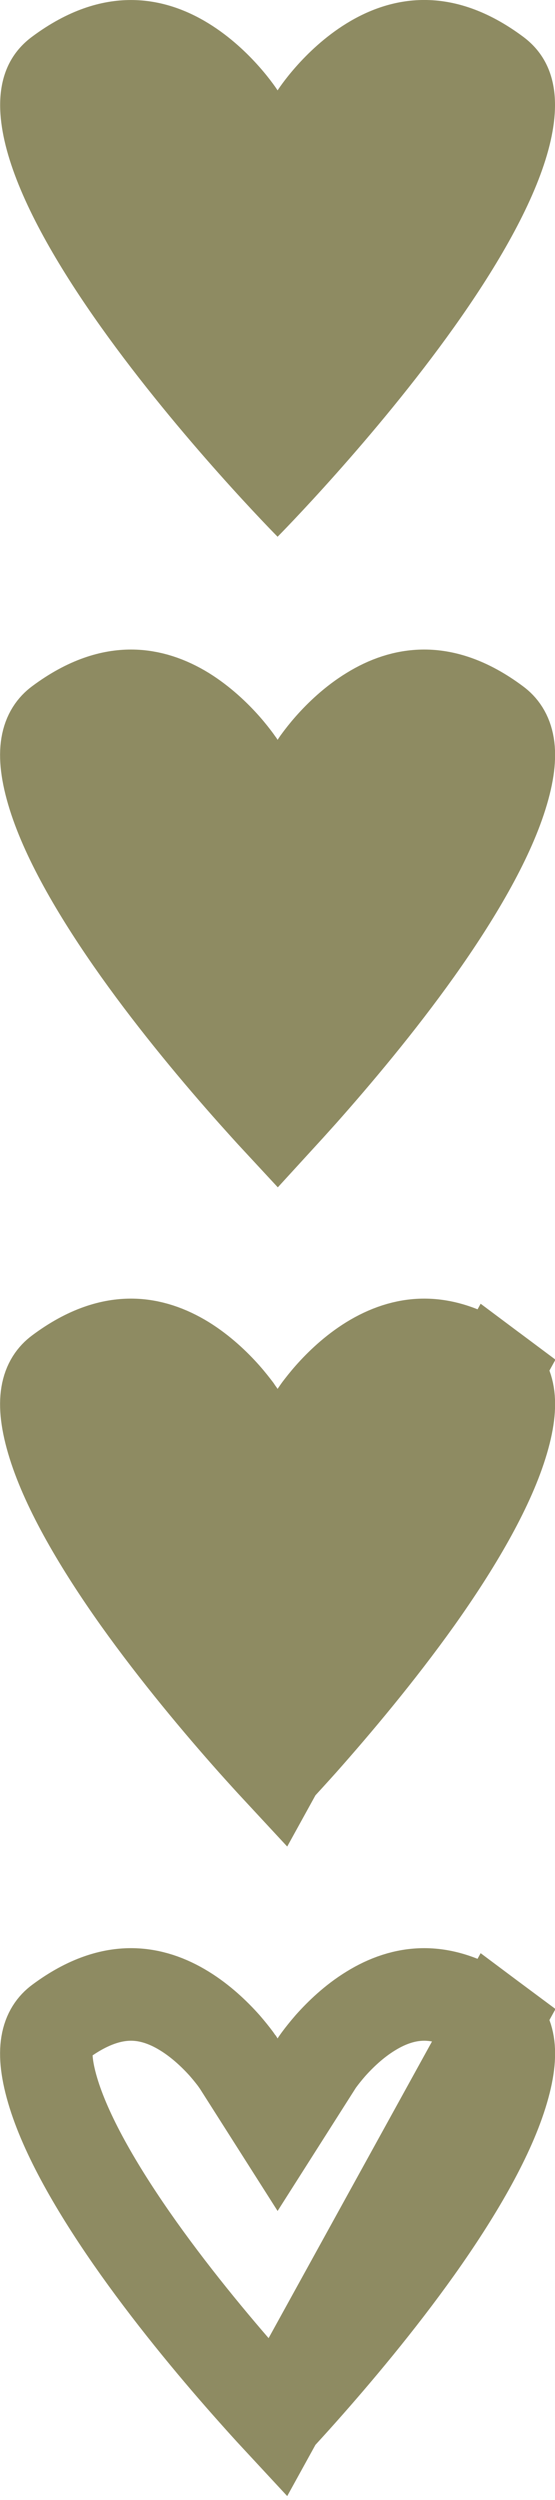
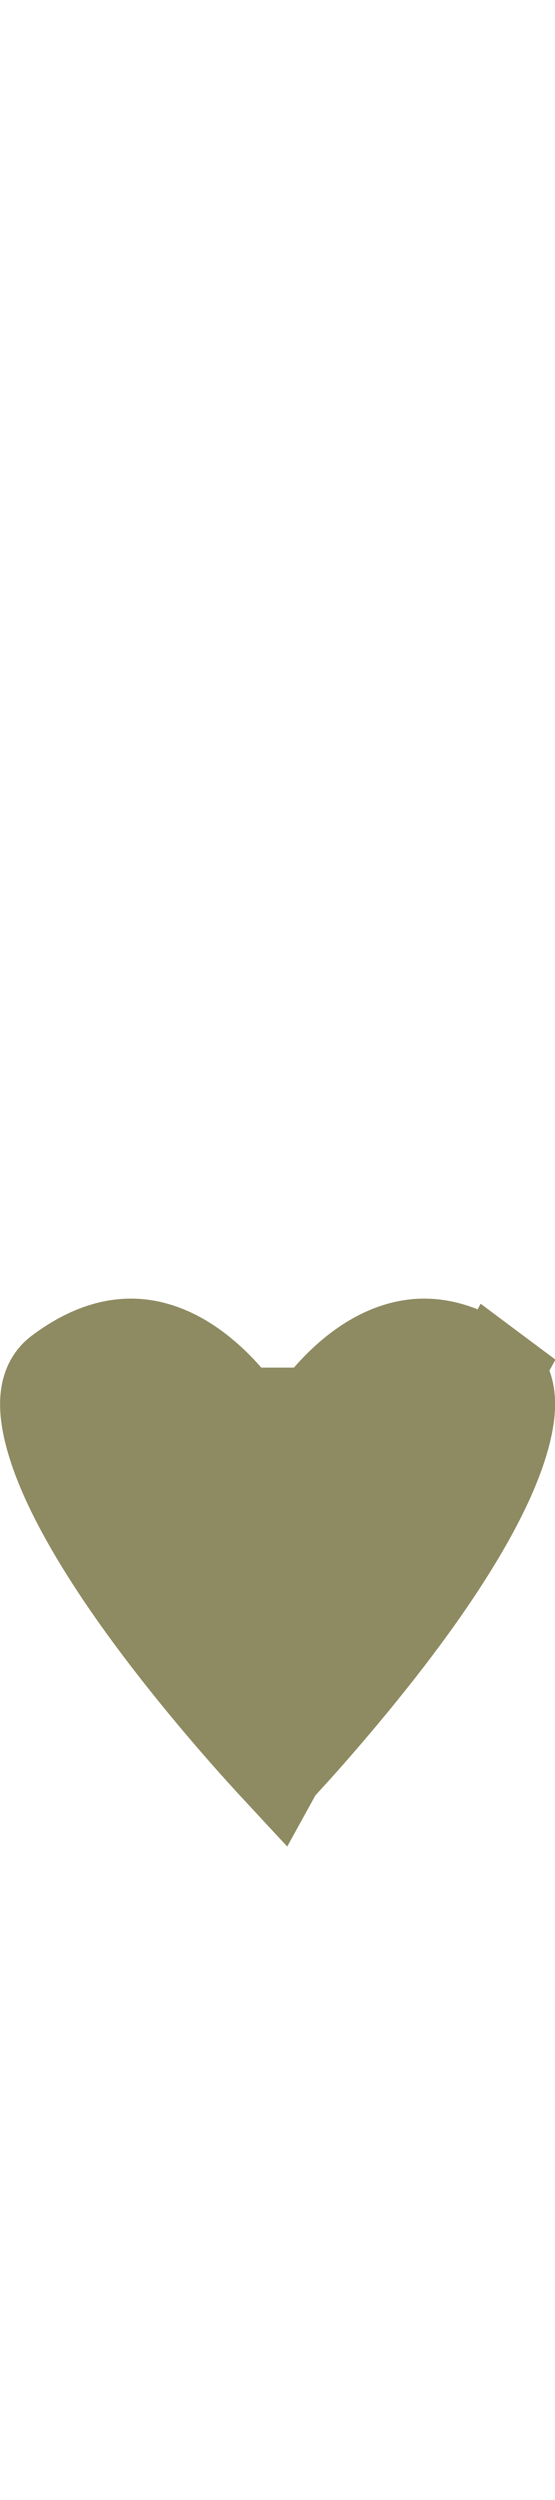
<svg xmlns="http://www.w3.org/2000/svg" width="6" height="27" viewBox="0 0 6 27" fill="none">
-   <path d="M5.656 0.397C4.103 -0.759 3.001 0.976 3.001 0.976C3.001 0.976 1.899 -0.758 0.346 0.397C-1.208 1.553 3.001 5.797 3.001 5.797C3.001 5.797 7.209 1.553 5.656 0.397Z" fill="#8E8B62" />
-   <path d="M5.357 7.814L5.357 7.814C5.479 7.904 5.577 8.092 5.419 8.594C5.267 9.078 4.924 9.665 4.504 10.256C4.089 10.839 3.624 11.39 3.261 11.799C3.166 11.905 3.078 12.002 3.001 12.086C2.923 12.002 2.836 11.905 2.741 11.799C2.377 11.39 1.913 10.839 1.498 10.256C1.078 9.665 0.734 9.078 0.582 8.594C0.425 8.092 0.523 7.904 0.645 7.813C0.958 7.58 1.215 7.515 1.416 7.515C1.622 7.515 1.816 7.584 1.994 7.693C2.173 7.804 2.323 7.947 2.43 8.068C2.482 8.127 2.522 8.179 2.548 8.214C2.56 8.231 2.569 8.244 2.575 8.252L2.58 8.26C2.58 8.26 2.58 8.26 2.58 8.26L3.001 8.922L3.422 8.26C3.422 8.26 3.422 8.26 3.422 8.26L3.427 8.252C3.432 8.244 3.441 8.231 3.454 8.214C3.48 8.179 3.52 8.127 3.572 8.068C3.679 7.947 3.828 7.804 4.008 7.694C4.186 7.584 4.379 7.515 4.586 7.515C4.786 7.515 5.044 7.58 5.357 7.814Z" fill="#8E8B62" stroke="#8E8B62" />
-   <path d="M3.001 19.096C2.923 19.012 2.836 18.916 2.741 18.81C2.377 18.401 1.913 17.849 1.498 17.267C1.078 16.676 0.734 16.088 0.582 15.604C0.425 15.103 0.523 14.915 0.645 14.824C0.958 14.59 1.215 14.525 1.416 14.525C1.622 14.525 1.816 14.595 1.994 14.704C2.173 14.815 2.323 14.958 2.43 15.079C2.482 15.138 2.522 15.19 2.548 15.224C2.56 15.242 2.569 15.255 2.575 15.263L2.58 15.27L2.58 15.27L3.001 15.933L3.422 15.27L3.422 15.27L3.427 15.263C3.432 15.255 3.441 15.242 3.454 15.224C3.48 15.19 3.52 15.138 3.572 15.079C3.679 14.958 3.828 14.815 4.008 14.704C4.186 14.595 4.38 14.525 4.586 14.525C4.786 14.525 5.044 14.59 5.357 14.824L3.001 19.096ZM3.001 19.096C3.078 19.012 3.166 18.916 3.261 18.81C3.624 18.401 4.089 17.849 4.504 17.267C4.924 16.676 5.267 16.088 5.419 15.604C5.577 15.103 5.479 14.915 5.357 14.824L3.001 19.096Z" fill="#8E8B62" stroke="#8E8B62" />
-   <path d="M3.001 26.111C2.923 26.027 2.836 25.931 2.741 25.824C2.377 25.416 1.913 24.864 1.498 24.281C1.078 23.69 0.734 23.103 0.582 22.619C0.425 22.117 0.523 21.929 0.645 21.838C0.958 21.605 1.215 21.54 1.416 21.54C1.622 21.54 1.816 21.609 1.994 21.719C2.173 21.829 2.323 21.973 2.43 22.093C2.482 22.153 2.522 22.204 2.548 22.239C2.56 22.256 2.569 22.27 2.575 22.277L2.58 22.285C2.58 22.285 2.58 22.285 2.58 22.285L3.001 22.947L3.422 22.285C3.422 22.285 3.422 22.285 3.422 22.285L3.427 22.277C3.432 22.27 3.441 22.256 3.454 22.239C3.48 22.204 3.52 22.153 3.572 22.093C3.679 21.973 3.828 21.829 4.008 21.719C4.186 21.609 4.38 21.54 4.586 21.54C4.786 21.54 5.044 21.605 5.357 21.838L3.001 26.111ZM3.001 26.111C3.078 26.027 3.166 25.931 3.261 25.824C3.624 25.416 4.089 24.864 4.504 24.281C4.924 23.69 5.267 23.103 5.419 22.619C5.577 22.117 5.479 21.929 5.357 21.838L3.001 26.111Z" stroke="#8E8B62" />
+   <path d="M3.001 19.096C2.923 19.012 2.836 18.916 2.741 18.81C2.377 18.401 1.913 17.849 1.498 17.267C1.078 16.676 0.734 16.088 0.582 15.604C0.425 15.103 0.523 14.915 0.645 14.824C0.958 14.59 1.215 14.525 1.416 14.525C1.622 14.525 1.816 14.595 1.994 14.704C2.173 14.815 2.323 14.958 2.43 15.079C2.482 15.138 2.522 15.19 2.548 15.224C2.56 15.242 2.569 15.255 2.575 15.263L2.58 15.27L2.58 15.27L3.422 15.27L3.422 15.27L3.427 15.263C3.432 15.255 3.441 15.242 3.454 15.224C3.48 15.19 3.52 15.138 3.572 15.079C3.679 14.958 3.828 14.815 4.008 14.704C4.186 14.595 4.38 14.525 4.586 14.525C4.786 14.525 5.044 14.59 5.357 14.824L3.001 19.096ZM3.001 19.096C3.078 19.012 3.166 18.916 3.261 18.81C3.624 18.401 4.089 17.849 4.504 17.267C4.924 16.676 5.267 16.088 5.419 15.604C5.577 15.103 5.479 14.915 5.357 14.824L3.001 19.096Z" fill="#8E8B62" stroke="#8E8B62" />
</svg>